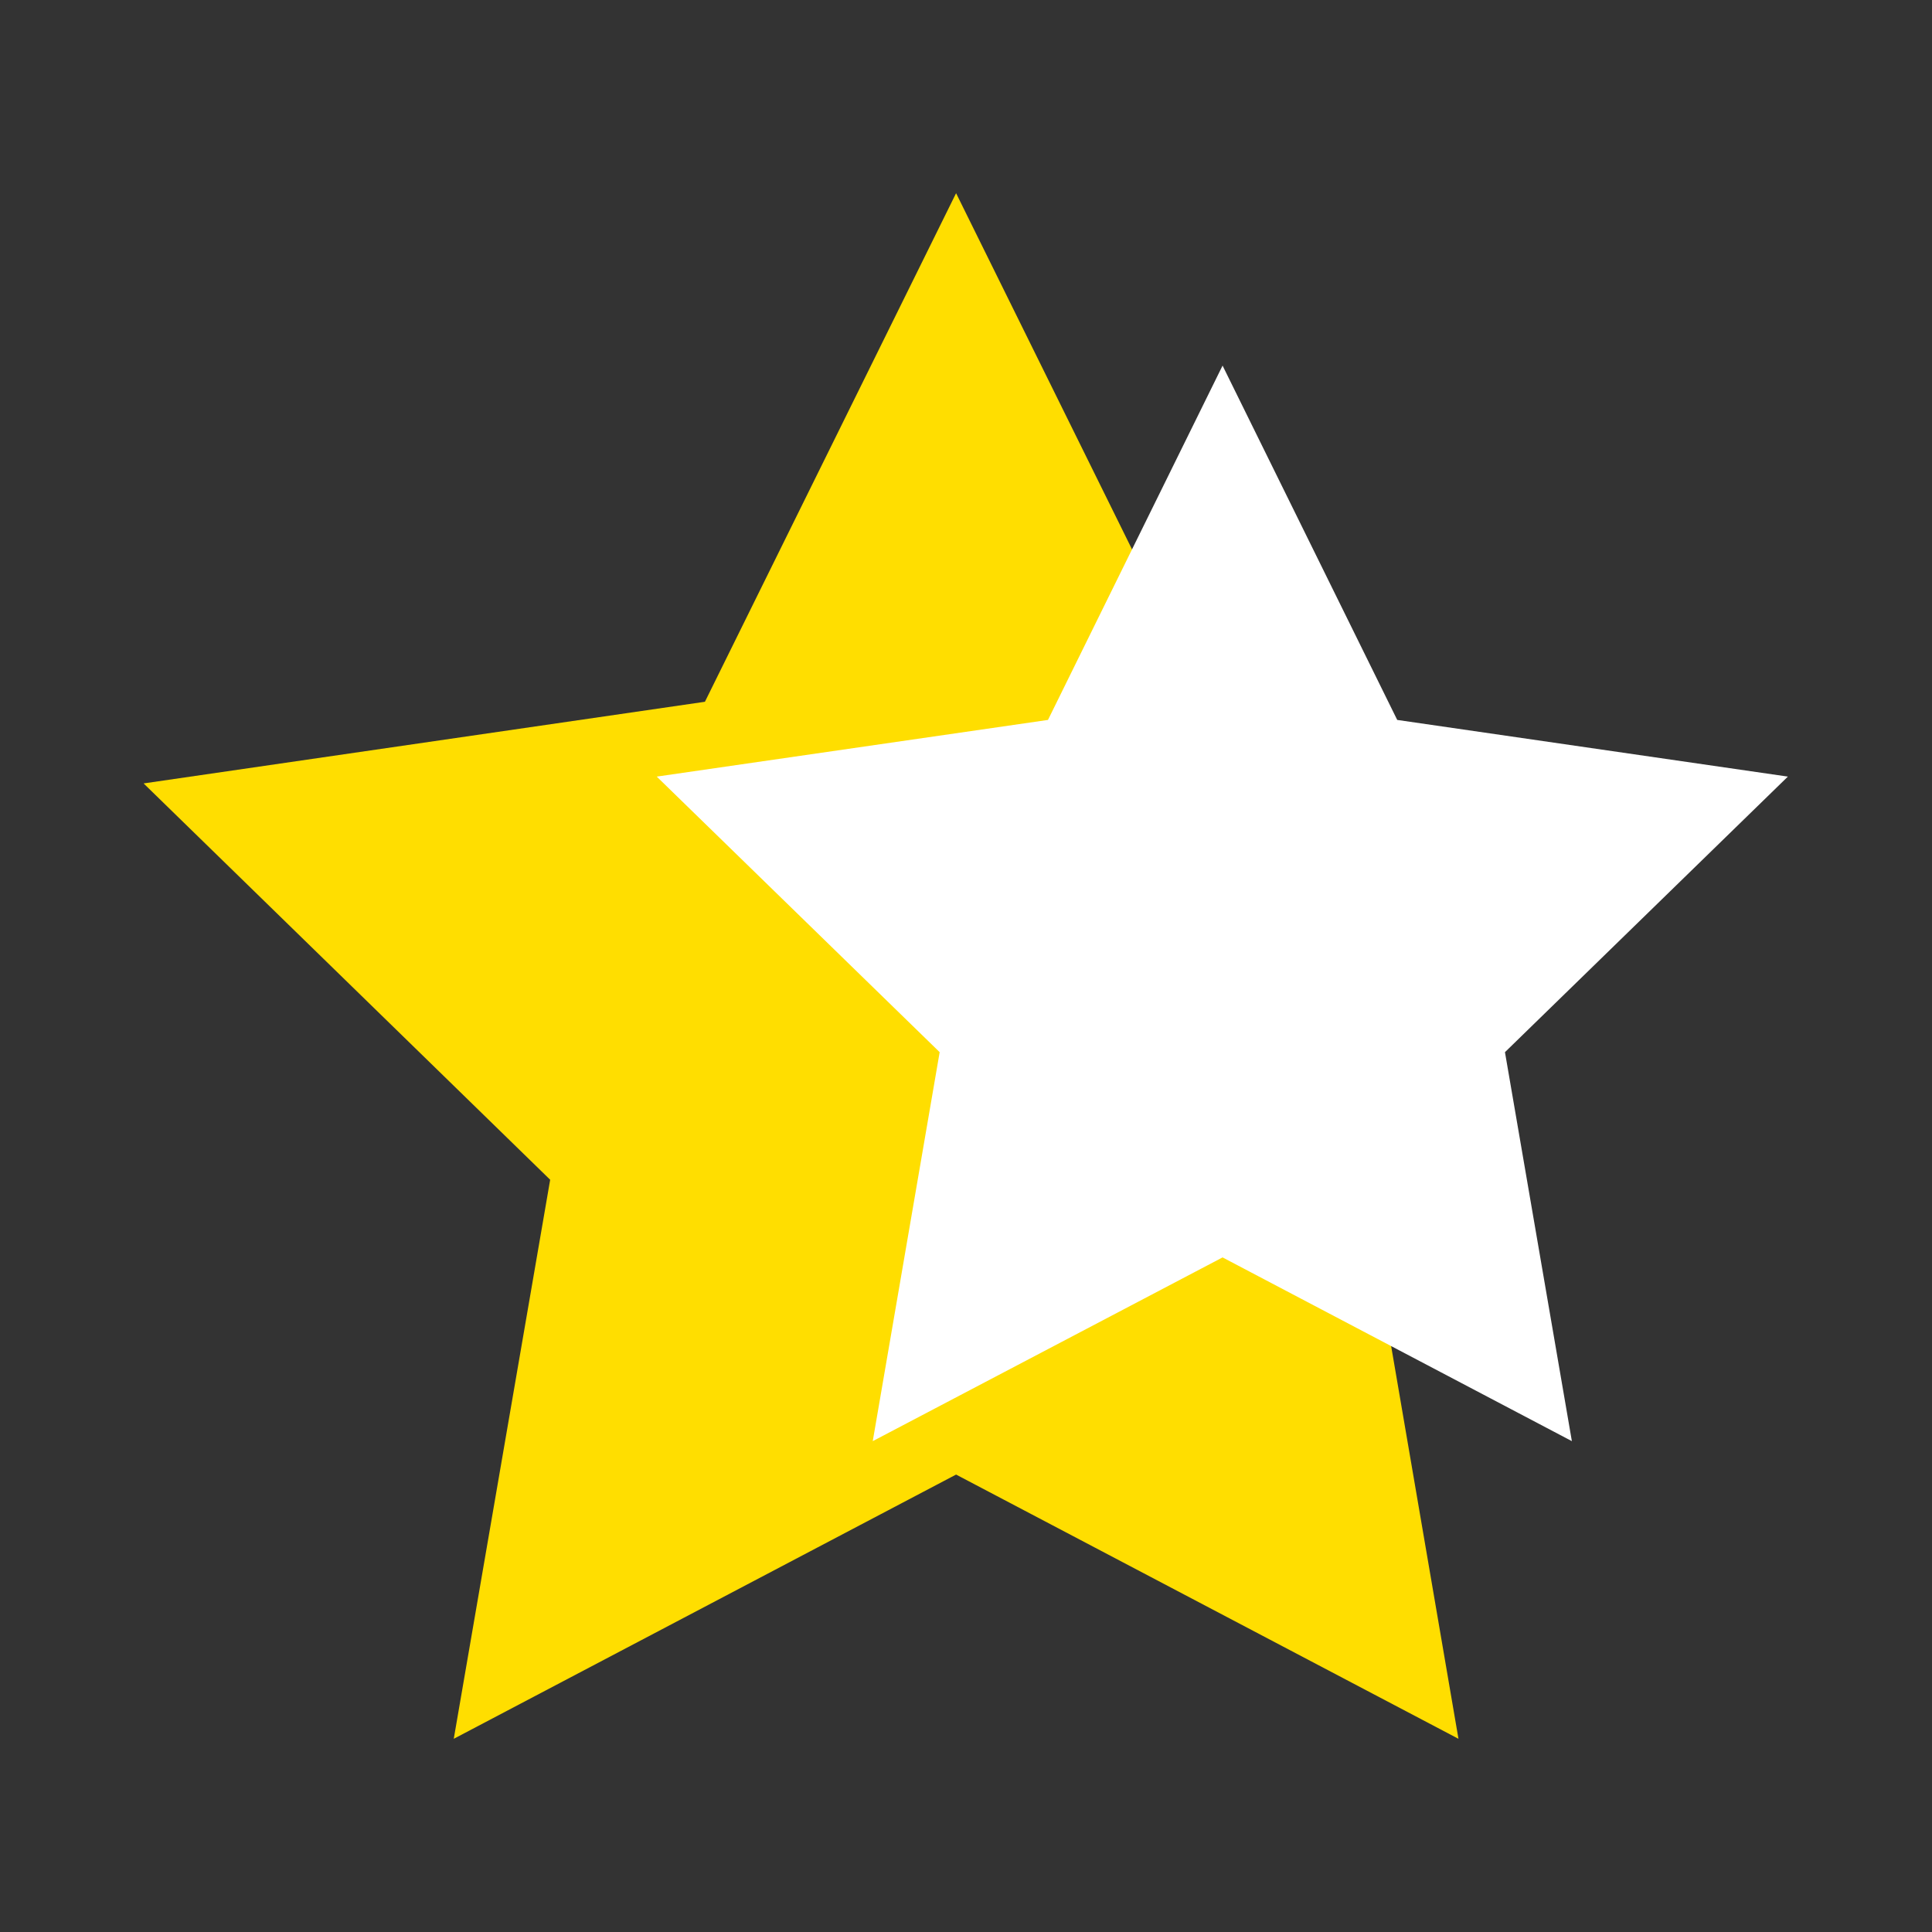
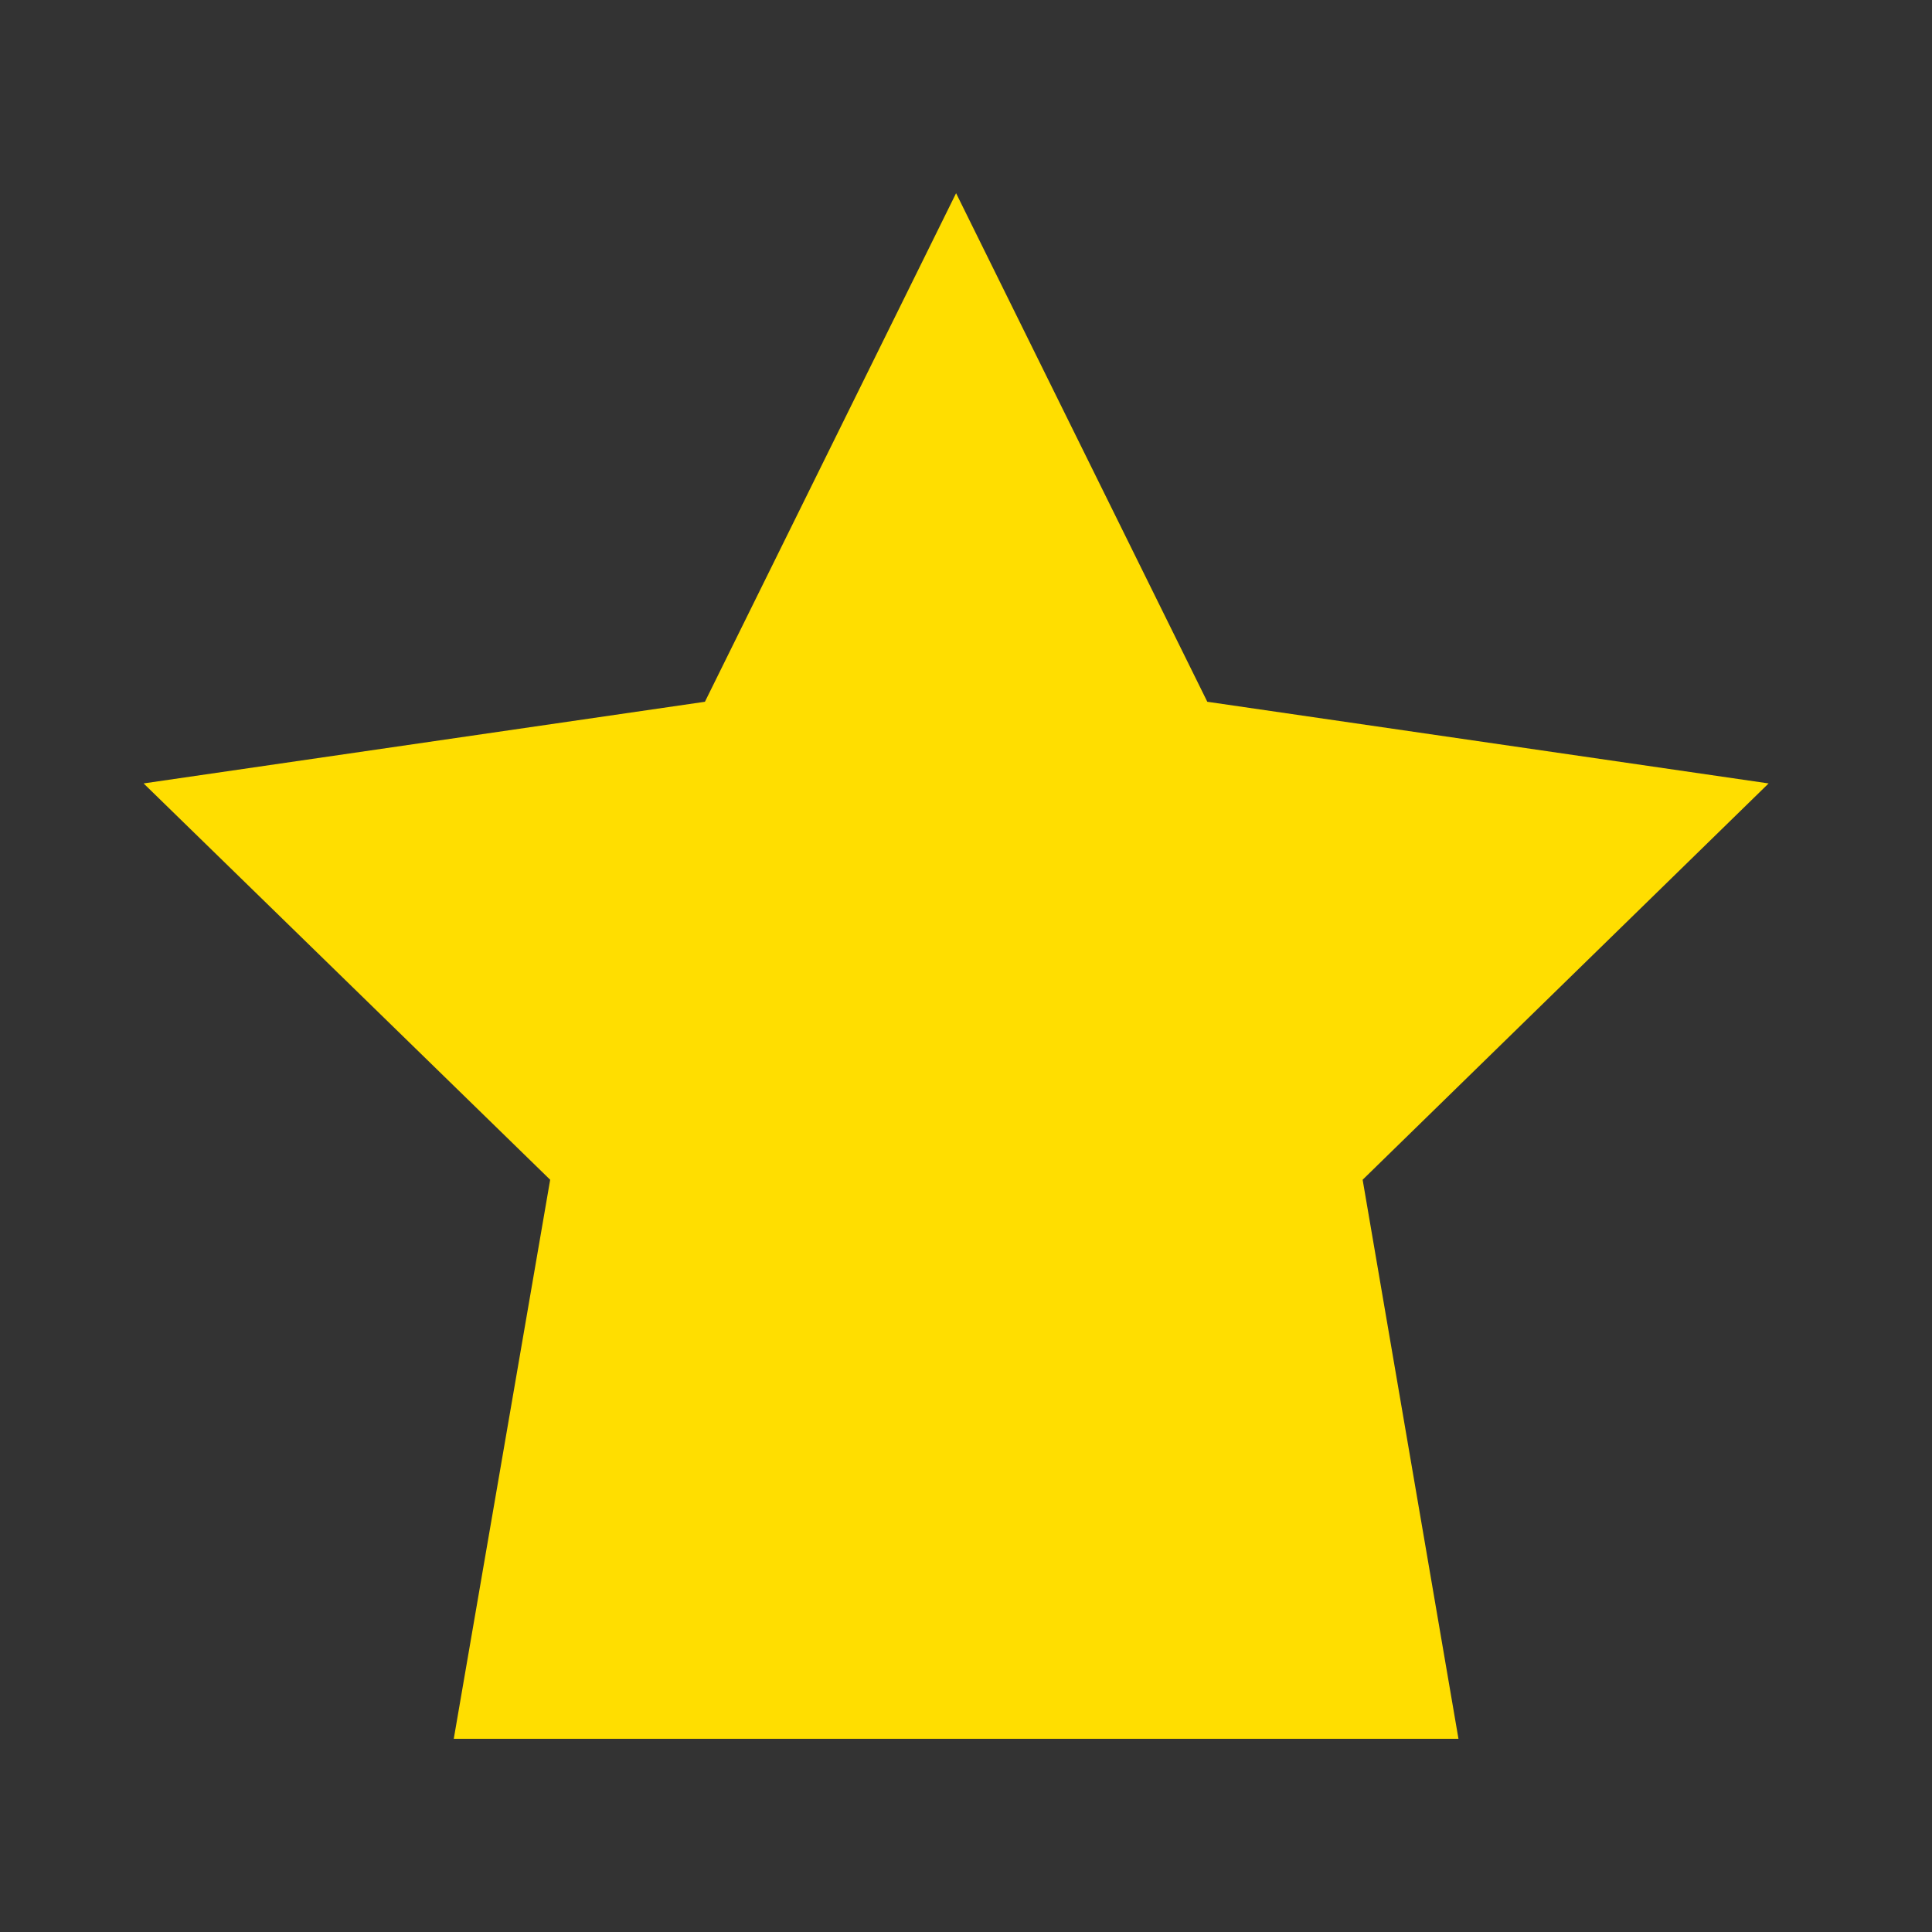
<svg xmlns="http://www.w3.org/2000/svg" width="30" height="30" viewBox="0 0 30 30" fill="none">
  <rect x="0" y="0" width="30" height="30" fill="#333333" stroke="none" />
-   <path d="M14.846 3L18.747 10.897L27.463 12.165L21.159 18.319L22.647 27L14.846 22.897L7.046 27L8.543 18.319L2.23 12.165L10.946 10.897L14.846 3Z" fill="#FFDE00" />
-   <path d="M18.984 5.677L21.696 11.179L27.762 12.059L23.369 16.338L24.408 22.378L18.984 19.525L13.552 22.378L14.591 16.338L10.198 12.059L16.273 11.179L18.984 5.677Z" fill="white" />
+   <path d="M14.846 3L18.747 10.897L27.463 12.165L21.159 18.319L22.647 27L7.046 27L8.543 18.319L2.23 12.165L10.946 10.897L14.846 3Z" fill="#FFDE00" />
</svg>